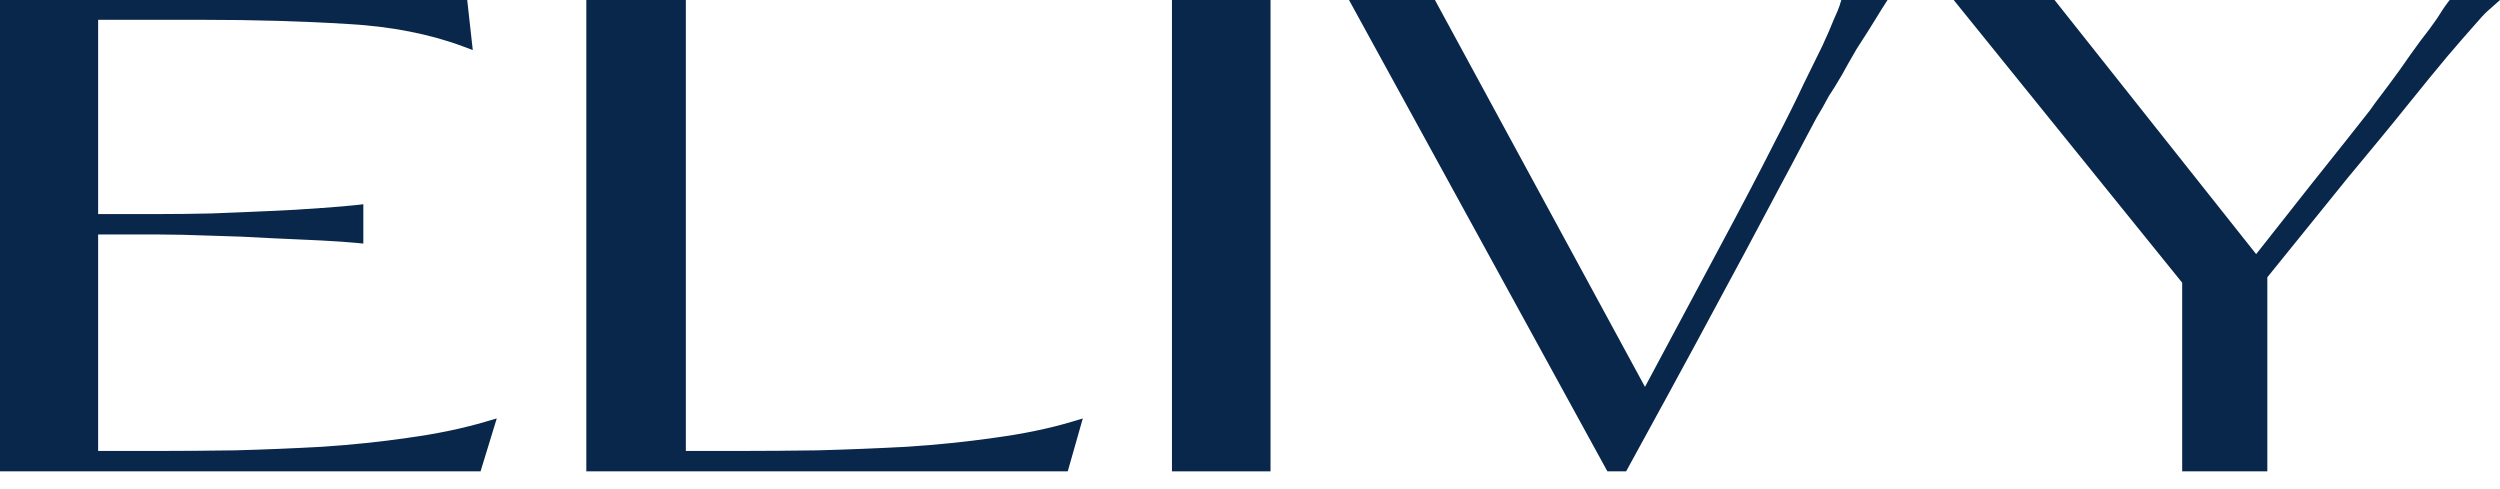
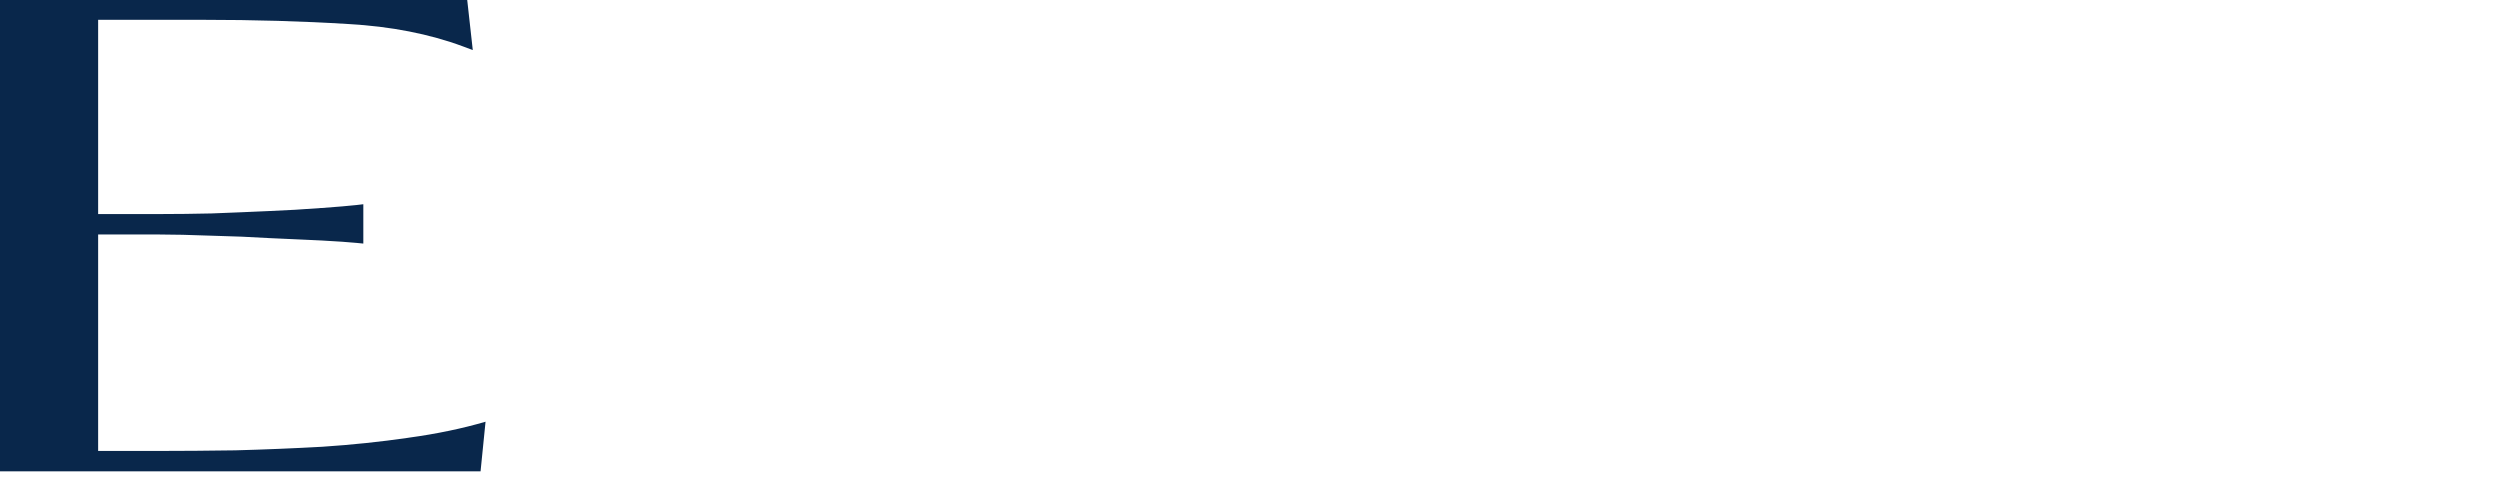
<svg xmlns="http://www.w3.org/2000/svg" width="133" height="26" viewBox="0 0 133 26" fill="none">
-   <path d="M21.728 23.289C20.248 23.504 18.709 23.665 17.153 23.767C15.611 23.853 14.05 23.917 12.516 23.958C11.118 23.978 9.73 23.991 8.273 23.991H5.221V12.475H8.477C9.224 12.475 10.102 12.496 11.251 12.539C12.373 12.565 13.379 12.608 14.328 12.667C14.876 12.692 15.399 12.718 15.897 12.738C16.318 12.756 16.721 12.776 17.104 12.794C17.926 12.84 18.556 12.881 18.962 12.922L19.329 12.958V10.865L18.954 10.909C18.564 10.954 17.933 11.003 17.137 11.064H17.099C16.165 11.138 15.259 11.189 14.328 11.227C13.317 11.276 12.281 11.314 11.251 11.355C10.309 11.376 9.403 11.388 8.477 11.388H5.221V1.054H10.801C13.527 1.054 16.124 1.128 18.52 1.278C20.794 1.403 22.853 1.807 24.642 2.473L25.152 2.664L24.856 0H0V25.076H25.566L26.428 22.259L25.831 22.435C24.598 22.797 23.218 23.085 21.73 23.287L21.728 23.289Z" fill="#09274B" />
-   <path d="M52.907 23.289C51.404 23.504 49.84 23.665 48.258 23.767C46.65 23.853 45.045 23.917 43.494 23.958C42.073 23.978 40.661 23.991 39.184 23.991H36.487V0H31.192V25.076H56.804L57.605 22.261L57.018 22.437C55.808 22.799 54.425 23.085 52.905 23.289H52.907Z" fill="#09274B" />
-   <path d="M67.592 0H62.348V25.076H67.592V0Z" fill="#09274B" />
-   <path d="M97.894 0.227C97.82 0.441 97.707 0.72 97.544 1.074L97.536 1.092C97.409 1.421 97.225 1.842 96.947 2.445L95.942 4.491C95.525 5.384 95.028 6.382 94.464 7.461C93.668 9.043 92.657 10.972 91.463 13.195C90.164 15.634 88.868 18.056 87.513 20.582L76.339 0H71.767L85.513 25.076H86.51L86.605 24.902C88.085 22.207 89.33 19.916 90.251 18.217C90.807 17.183 91.32 16.231 91.787 15.364C92.173 14.649 92.527 13.991 92.854 13.384C93.576 12.026 94.176 10.898 94.655 9.998C95.138 9.102 95.538 8.349 95.857 7.737L96.143 7.196C96.337 6.828 96.505 6.507 96.648 6.249C96.868 5.889 97.079 5.519 97.291 5.116C97.483 4.83 97.72 4.45 97.978 4.006C98.202 3.595 98.447 3.164 98.766 2.615L99.384 1.651L99.784 1.008C99.915 0.794 100.017 0.63 100.088 0.515L100.417 0H97.962L97.886 0.227H97.894Z" fill="#09274B" />
-   <path d="M130.323 0L130.224 0.13C130.05 0.352 129.843 0.674 129.655 0.977C129.407 1.337 129.109 1.74 128.759 2.184C128.409 2.664 128.032 3.187 127.644 3.751C127.238 4.31 126.807 4.889 126.35 5.489C126.182 5.739 125.988 5.999 125.766 6.267L125.687 6.367C125.48 6.627 125.174 7.01 124.781 7.515C124.319 8.091 123.686 8.882 122.893 9.885C122.53 10.345 122.109 10.88 121.63 11.488C121.152 12.09 120.617 12.769 120.027 13.519L109.302 0H103.936L116.092 15.04V25.076H120.622V14.751L124.916 9.441L125.041 9.291C126.21 7.885 127.218 6.668 128.047 5.632C128.915 4.555 129.611 3.697 130.185 3.016C130.777 2.322 131.252 1.773 131.599 1.386C131.946 0.982 132.186 0.722 132.339 0.587L133 0L130.323 0Z" fill="#09274B" />
+   <path d="M21.728 23.289C20.248 23.504 18.709 23.665 17.153 23.767C15.611 23.853 14.05 23.917 12.516 23.958C11.118 23.978 9.73 23.991 8.273 23.991H5.221V12.475H8.477C9.224 12.475 10.102 12.496 11.251 12.539C12.373 12.565 13.379 12.608 14.328 12.667C14.876 12.692 15.399 12.718 15.897 12.738C16.318 12.756 16.721 12.776 17.104 12.794C17.926 12.84 18.556 12.881 18.962 12.922L19.329 12.958V10.865L18.954 10.909C18.564 10.954 17.933 11.003 17.137 11.064H17.099C16.165 11.138 15.259 11.189 14.328 11.227C13.317 11.276 12.281 11.314 11.251 11.355C10.309 11.376 9.403 11.388 8.477 11.388H5.221V1.054H10.801C13.527 1.054 16.124 1.128 18.52 1.278C20.794 1.403 22.853 1.807 24.642 2.473L25.152 2.664L24.856 0H0V25.076H25.566L25.831 22.435C24.598 22.797 23.218 23.085 21.73 23.287L21.728 23.289Z" fill="#09274B" />
</svg>